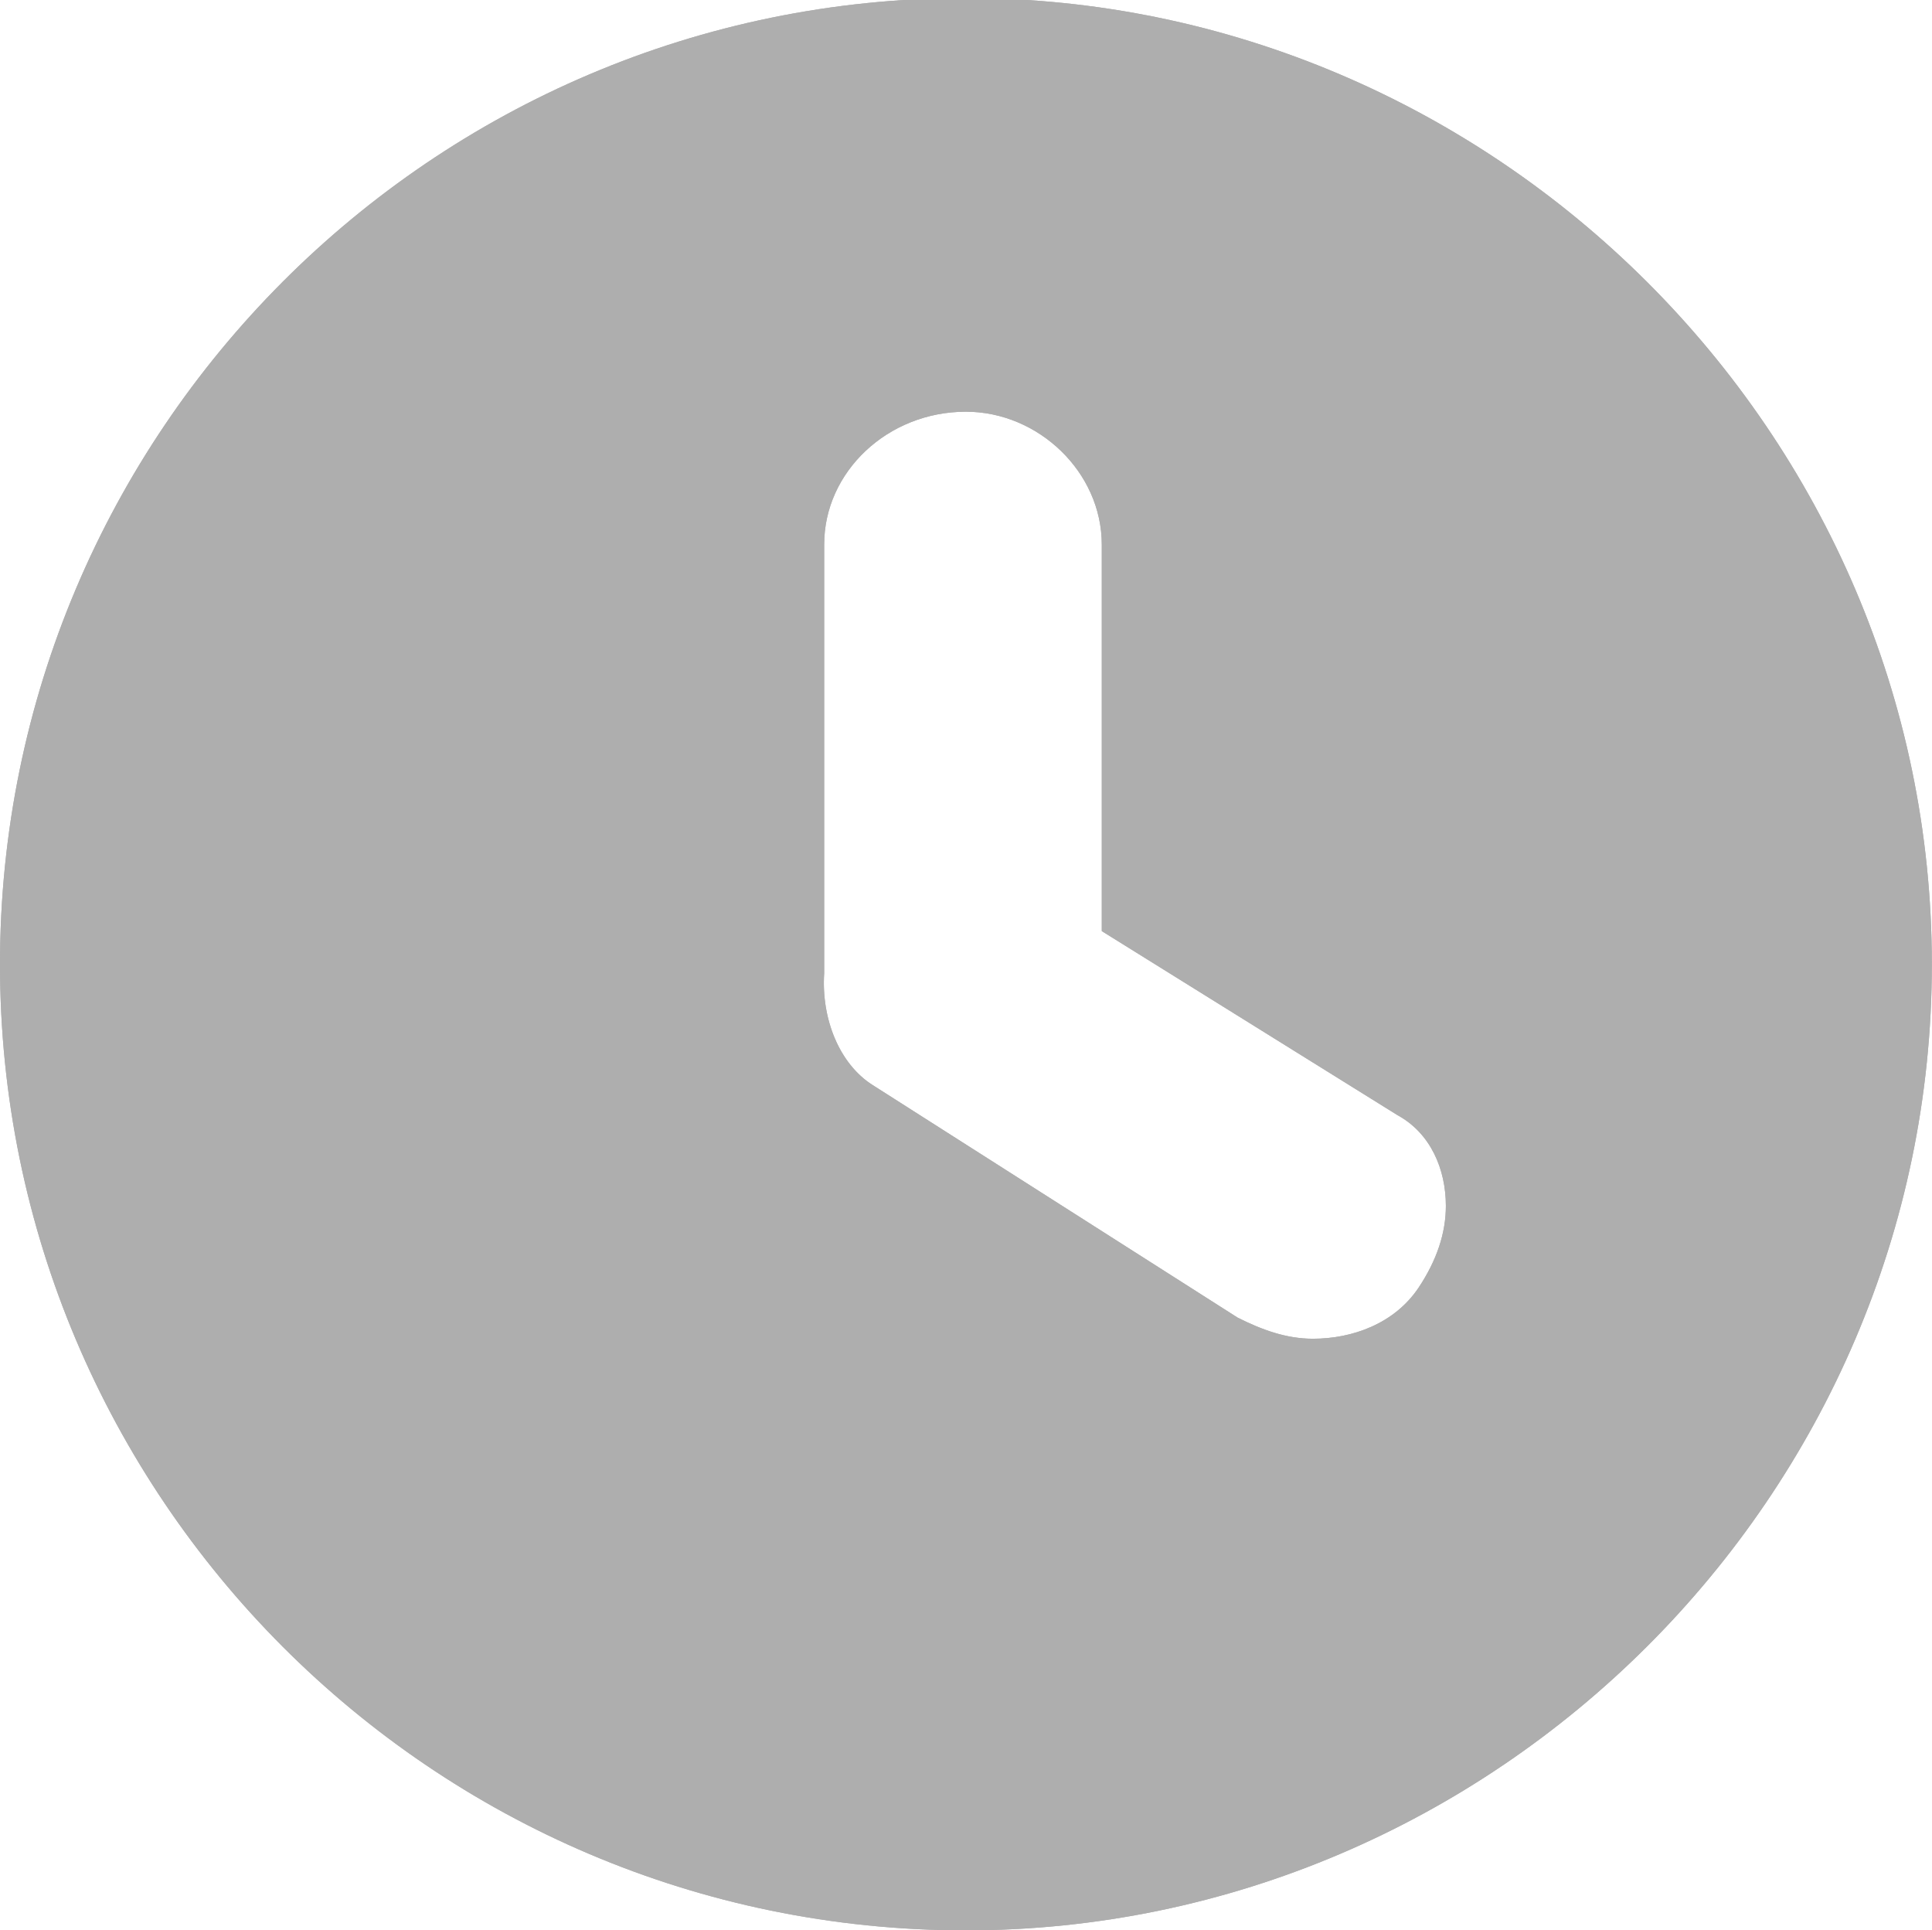
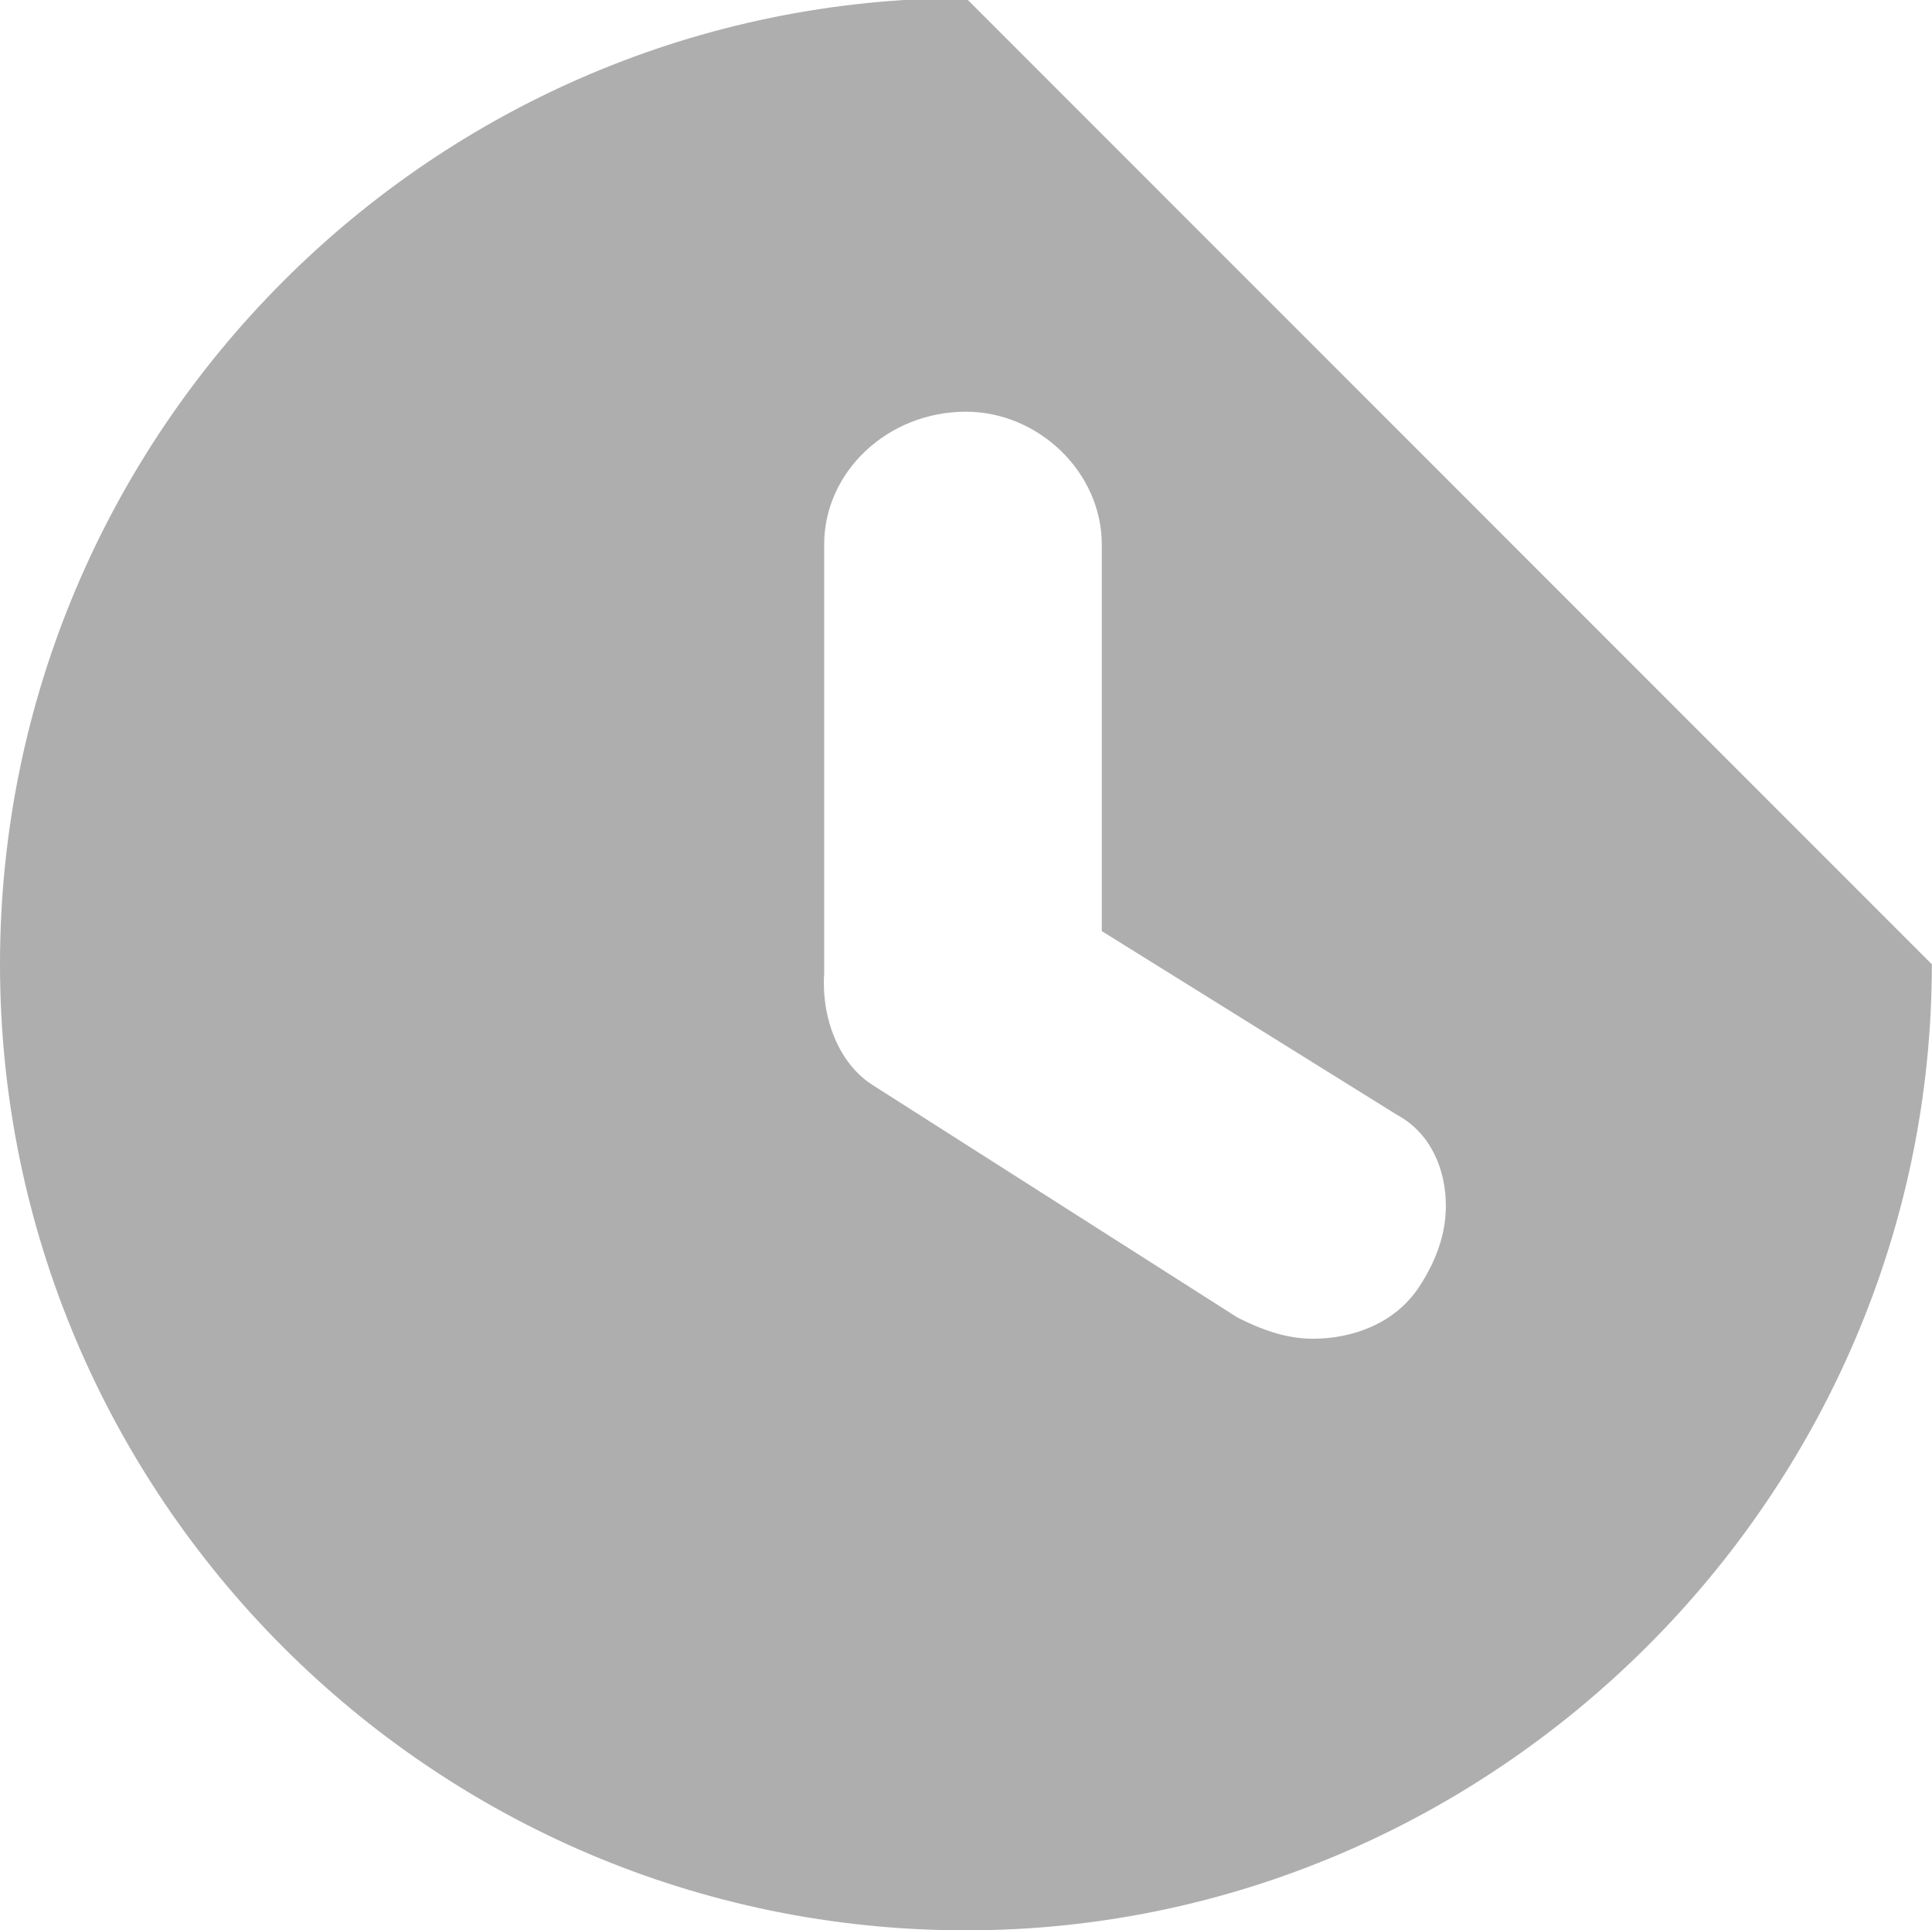
<svg xmlns="http://www.w3.org/2000/svg" xmlns:xlink="http://www.w3.org/1999/xlink" version="1.1" id="Layer_1" x="0px" y="0px" viewBox="0 0 12.813 12.8" enable-background="new 0 0 12.813 12.8" xml:space="preserve">
  <g>
    <g>
      <g>
        <defs>
-           <path id="SVGID_1_" d="M6.406,2.73c0.48,0,0.901,0.4,0.901,0.881v2.563l1.962,1.221c0.22,0.12,0.32,0.36,0.32,0.601      c0,0.18-0.06,0.36-0.18,0.541c-0.16,0.24-0.44,0.34-0.701,0.34c-0.18,0-0.34-0.06-0.5-0.14L5.786,7.194      c-0.22-0.14-0.34-0.44-0.32-0.741V3.611C5.465,3.13,5.886,2.73,6.406,2.73z M6.406-0.013C2.863-0.013,0,2.87,0,6.394      S2.863,12.8,6.406,12.8c3.503,0,6.406-2.883,6.406-6.406S9.91-0.013,6.406-0.013z" />
+           <path id="SVGID_1_" d="M6.406,2.73c0.48,0,0.901,0.4,0.901,0.881v2.563l1.962,1.221c0.22,0.12,0.32,0.36,0.32,0.601      c0,0.18-0.06,0.36-0.18,0.541c-0.16,0.24-0.44,0.34-0.701,0.34c-0.18,0-0.34-0.06-0.5-0.14L5.786,7.194      c-0.22-0.14-0.34-0.44-0.32-0.741V3.611C5.465,3.13,5.886,2.73,6.406,2.73z M6.406-0.013C2.863-0.013,0,2.87,0,6.394      S2.863,12.8,6.406,12.8c3.503,0,6.406-2.883,6.406-6.406z" />
        </defs>
        <use xlink:href="#SVGID_1_" overflow="visible" fill="#AEAEAE" />
        <clipPath id="SVGID_2_">
          <use xlink:href="#SVGID_1_" overflow="visible" />
        </clipPath>
-         <rect x="-1.001" y="-1.014" clip-path="url(#SVGID_2_)" fill="#AEAEAE" width="14.815" height="14.815" />
      </g>
    </g>
  </g>
</svg>